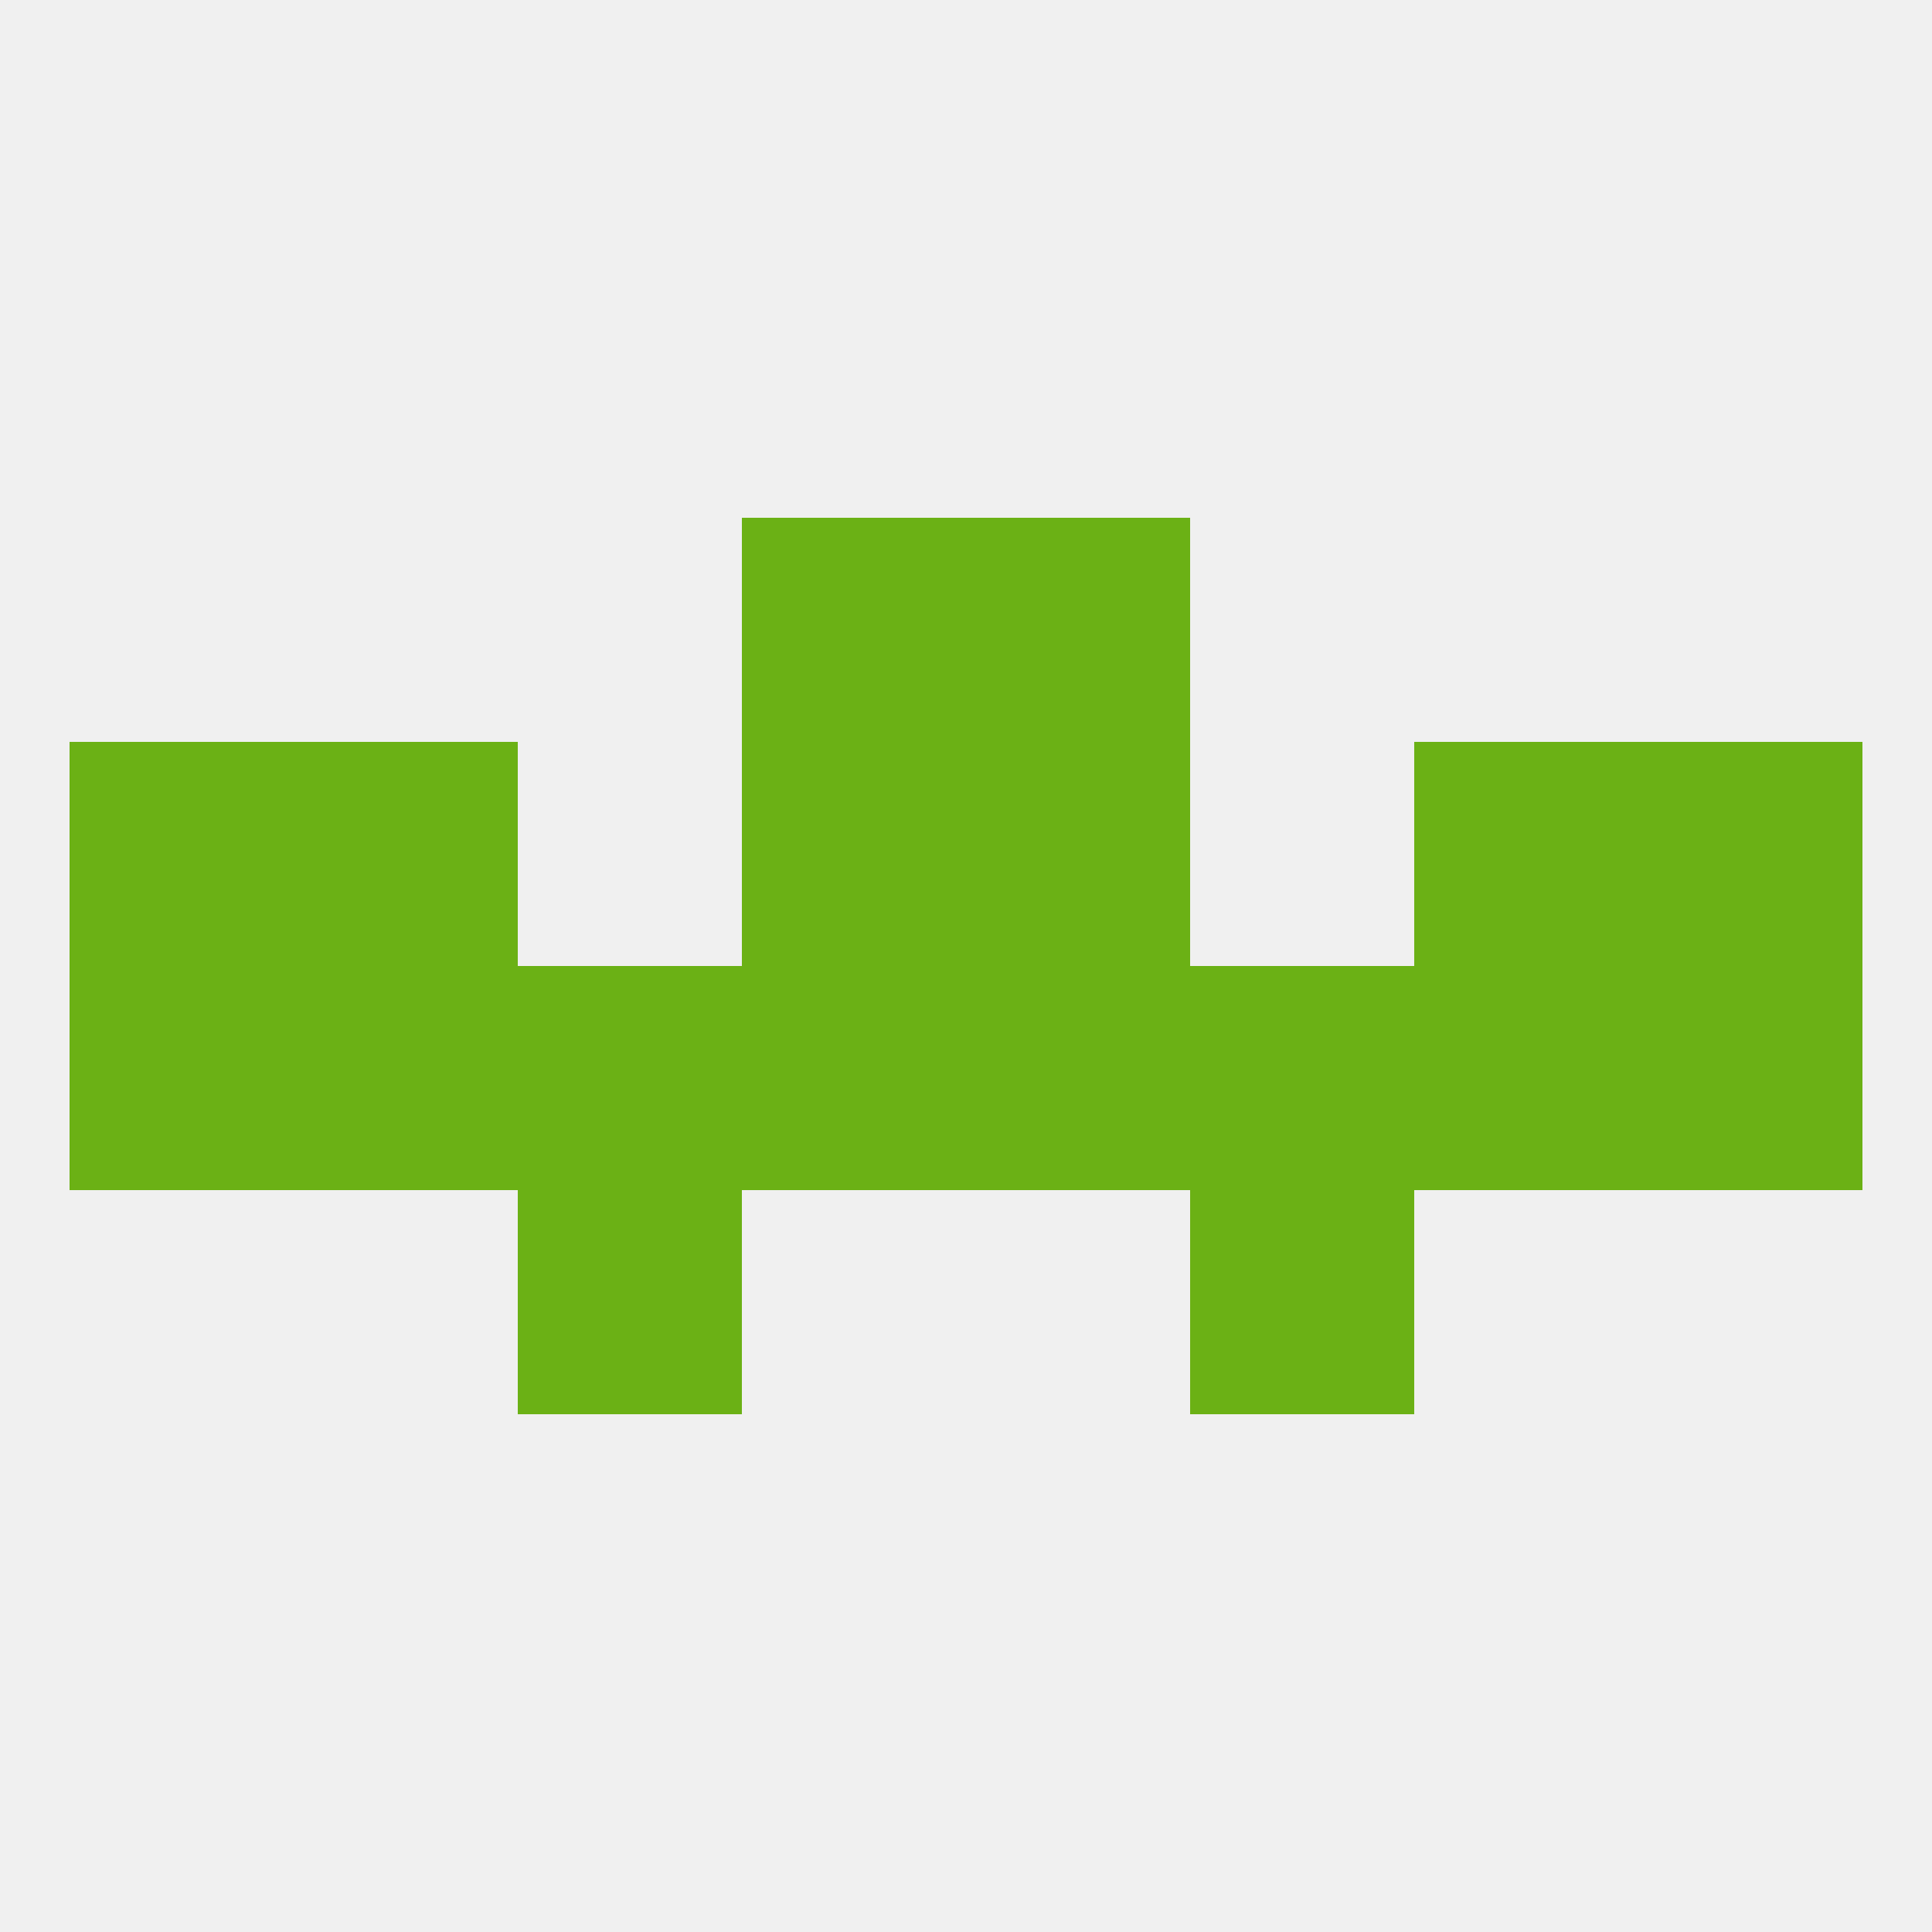
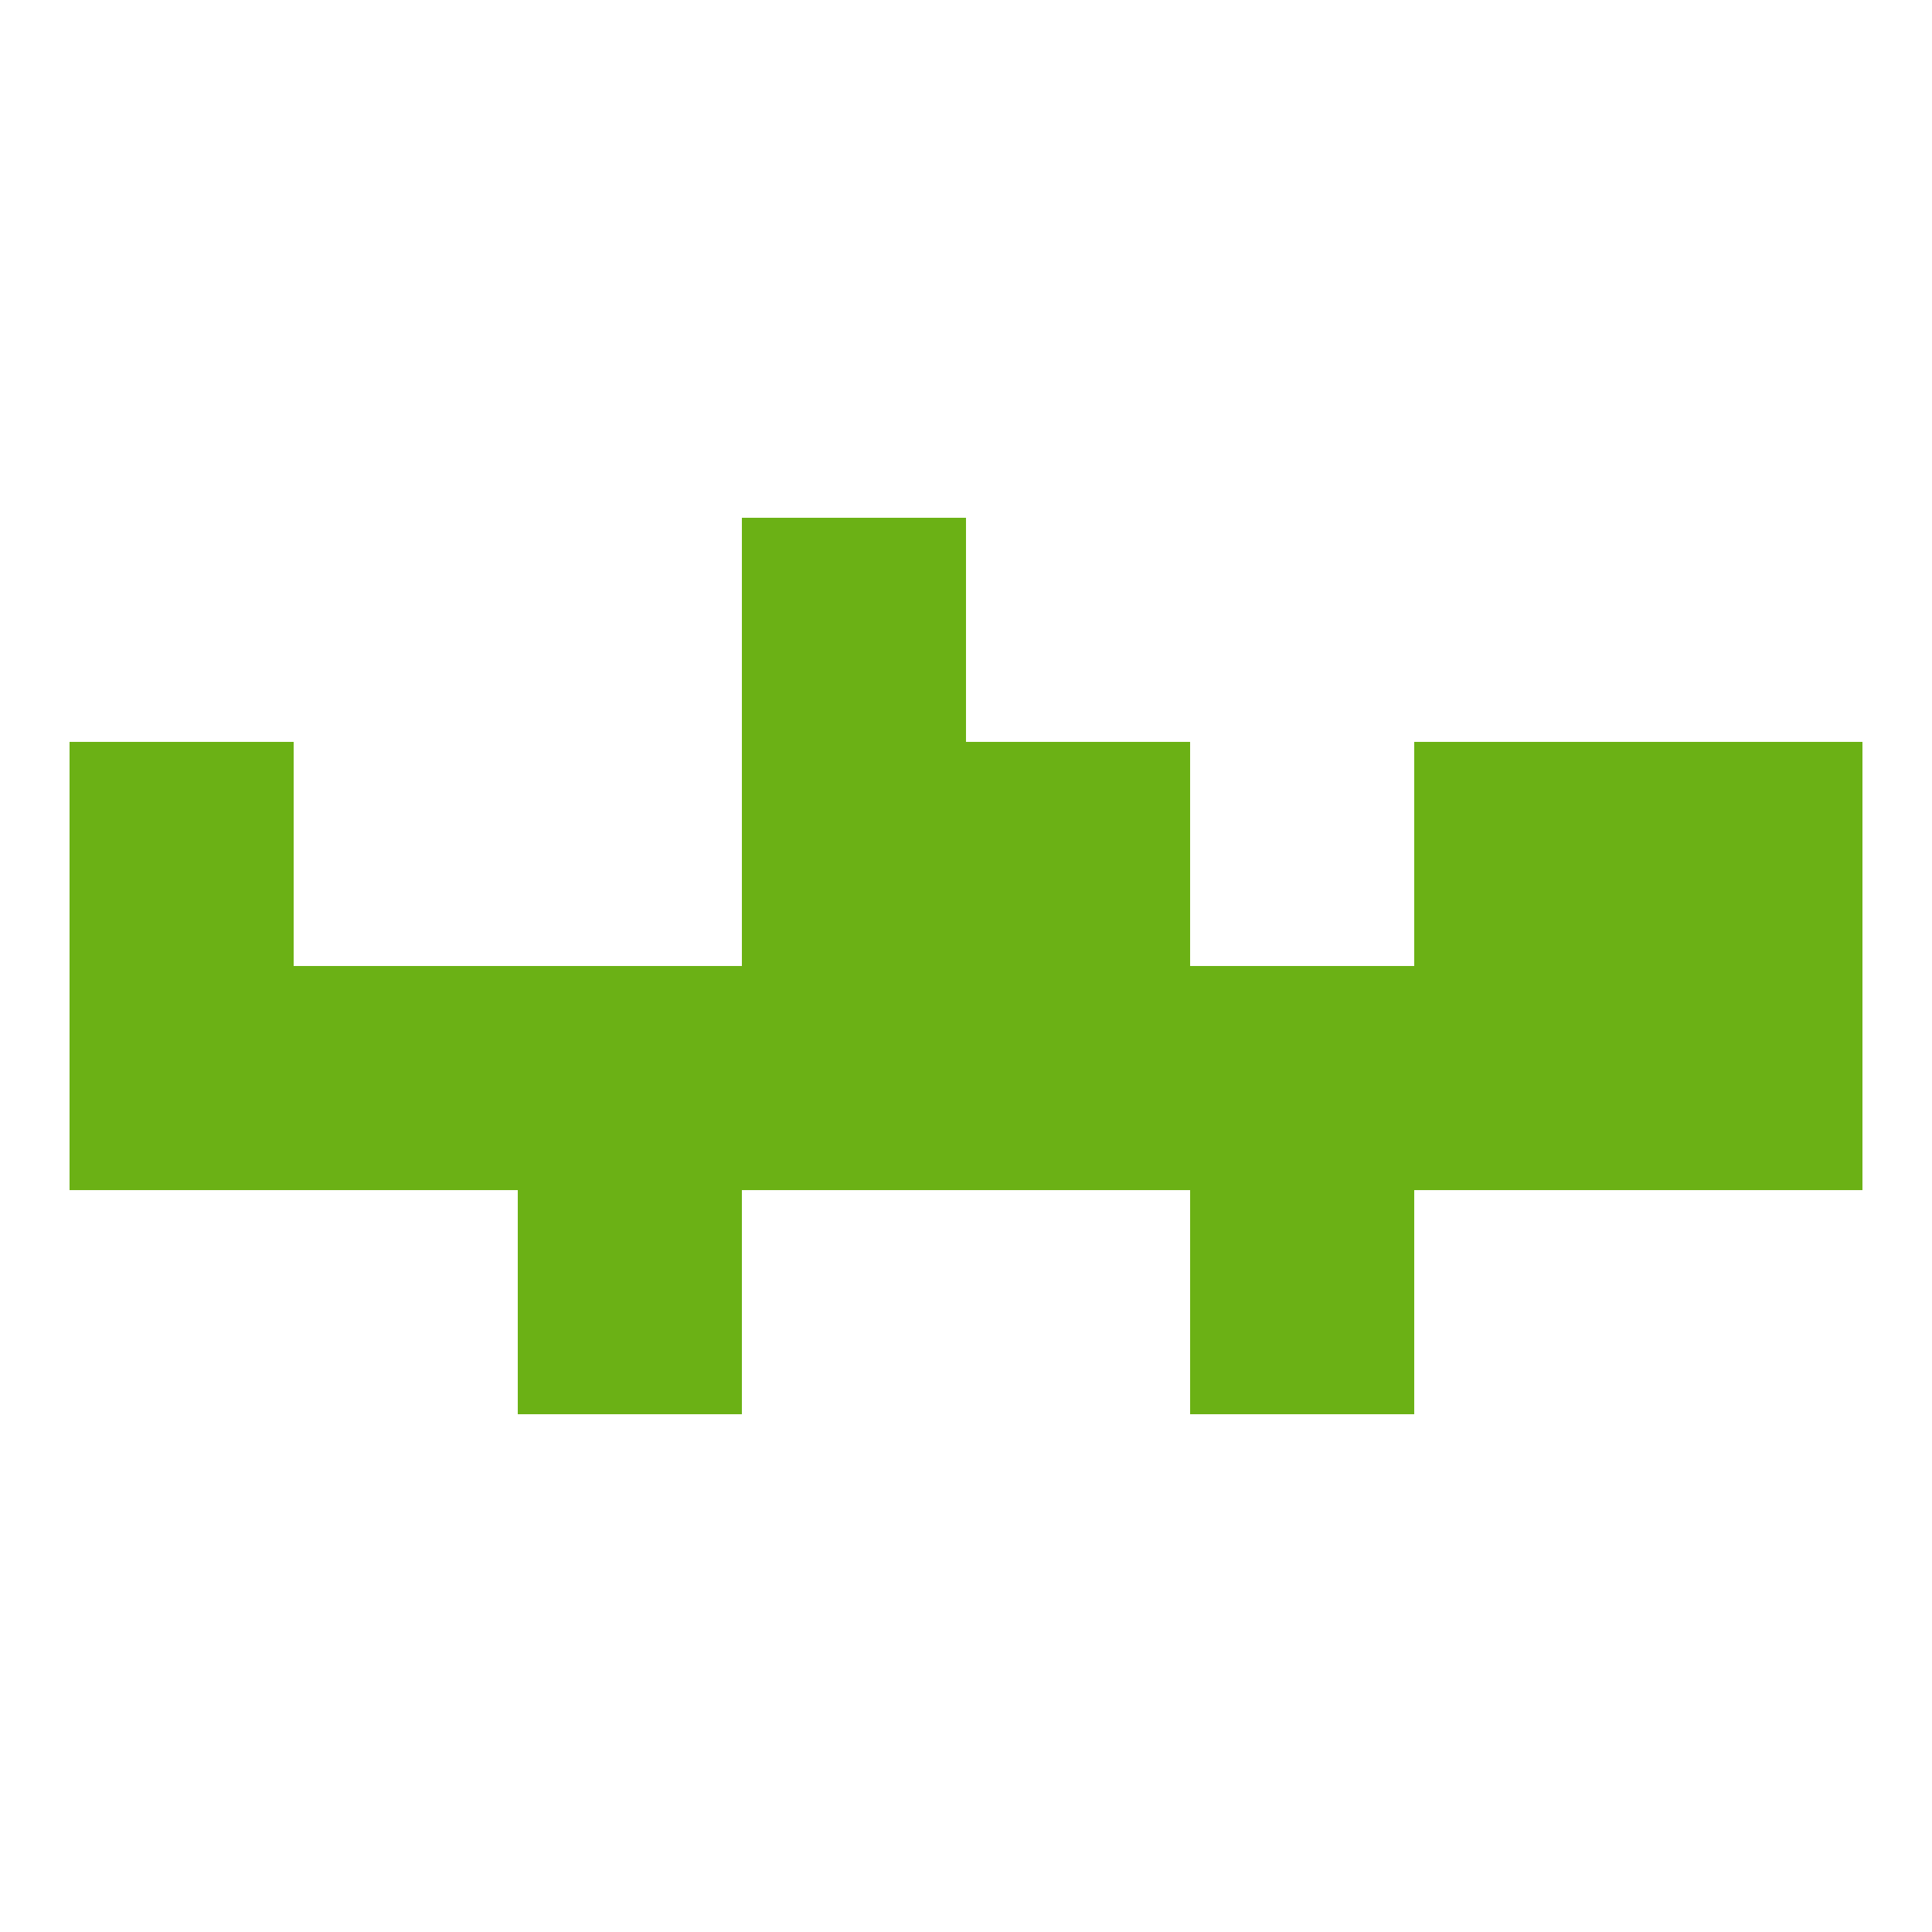
<svg xmlns="http://www.w3.org/2000/svg" version="1.1" baseprofile="full" width="250" height="250" viewBox="0 0 250 250">
-   <rect width="100%" height="100%" fill="rgba(240,240,240,255)" />
  <rect x="9" y="125" width="29" height="29" fill="rgba(107,177,21,255)" />
  <rect x="212" y="125" width="29" height="29" fill="rgba(107,177,21,255)" />
  <rect x="96" y="125" width="29" height="29" fill="rgba(107,177,21,255)" />
  <rect x="125" y="125" width="29" height="29" fill="rgba(107,177,21,255)" />
  <rect x="38" y="125" width="29" height="29" fill="rgba(107,177,21,255)" />
  <rect x="183" y="125" width="29" height="29" fill="rgba(107,177,21,255)" />
  <rect x="67" y="125" width="29" height="29" fill="rgba(107,177,21,255)" />
  <rect x="154" y="125" width="29" height="29" fill="rgba(107,177,21,255)" />
  <rect x="96" y="96" width="29" height="29" fill="rgba(107,177,21,255)" />
  <rect x="125" y="96" width="29" height="29" fill="rgba(107,177,21,255)" />
-   <rect x="38" y="96" width="29" height="29" fill="rgba(107,177,21,255)" />
  <rect x="183" y="96" width="29" height="29" fill="rgba(107,177,21,255)" />
  <rect x="9" y="96" width="29" height="29" fill="rgba(107,177,21,255)" />
  <rect x="212" y="96" width="29" height="29" fill="rgba(107,177,21,255)" />
  <rect x="96" y="67" width="29" height="29" fill="rgba(107,177,21,255)" />
-   <rect x="125" y="67" width="29" height="29" fill="rgba(107,177,21,255)" />
  <rect x="154" y="154" width="29" height="29" fill="rgba(107,177,21,255)" />
  <rect x="67" y="154" width="29" height="29" fill="rgba(107,177,21,255)" />
</svg>